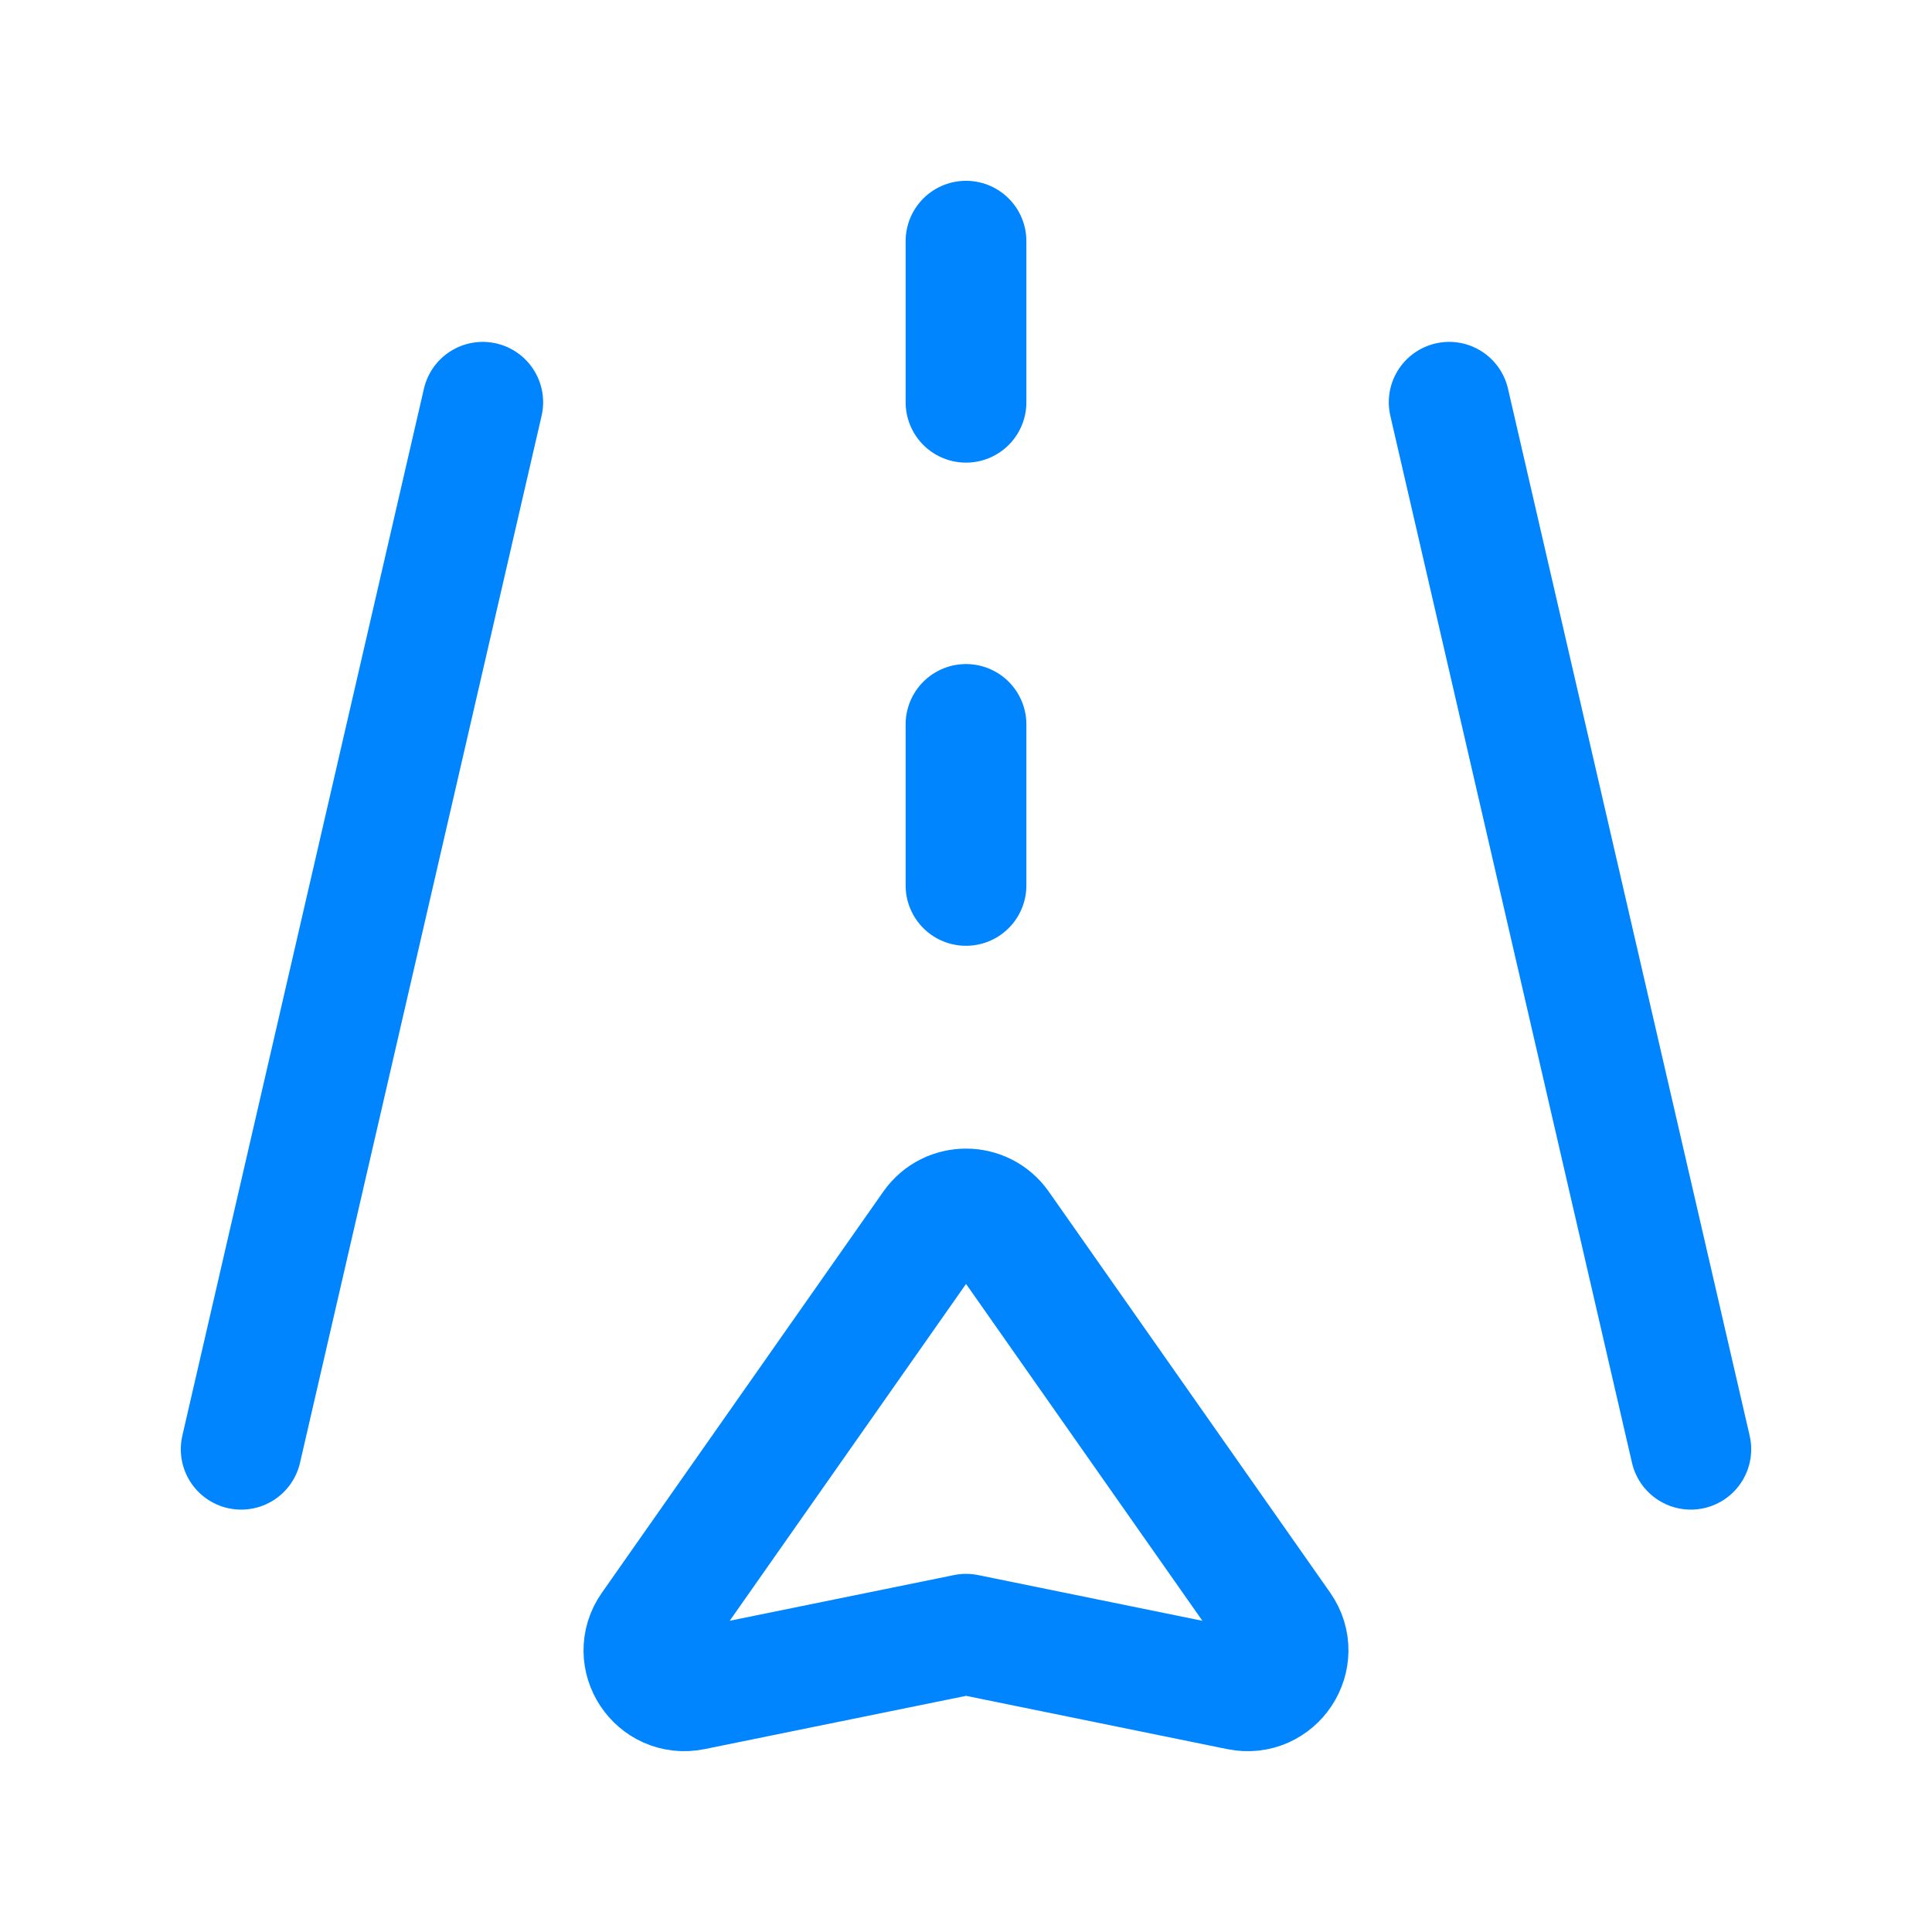
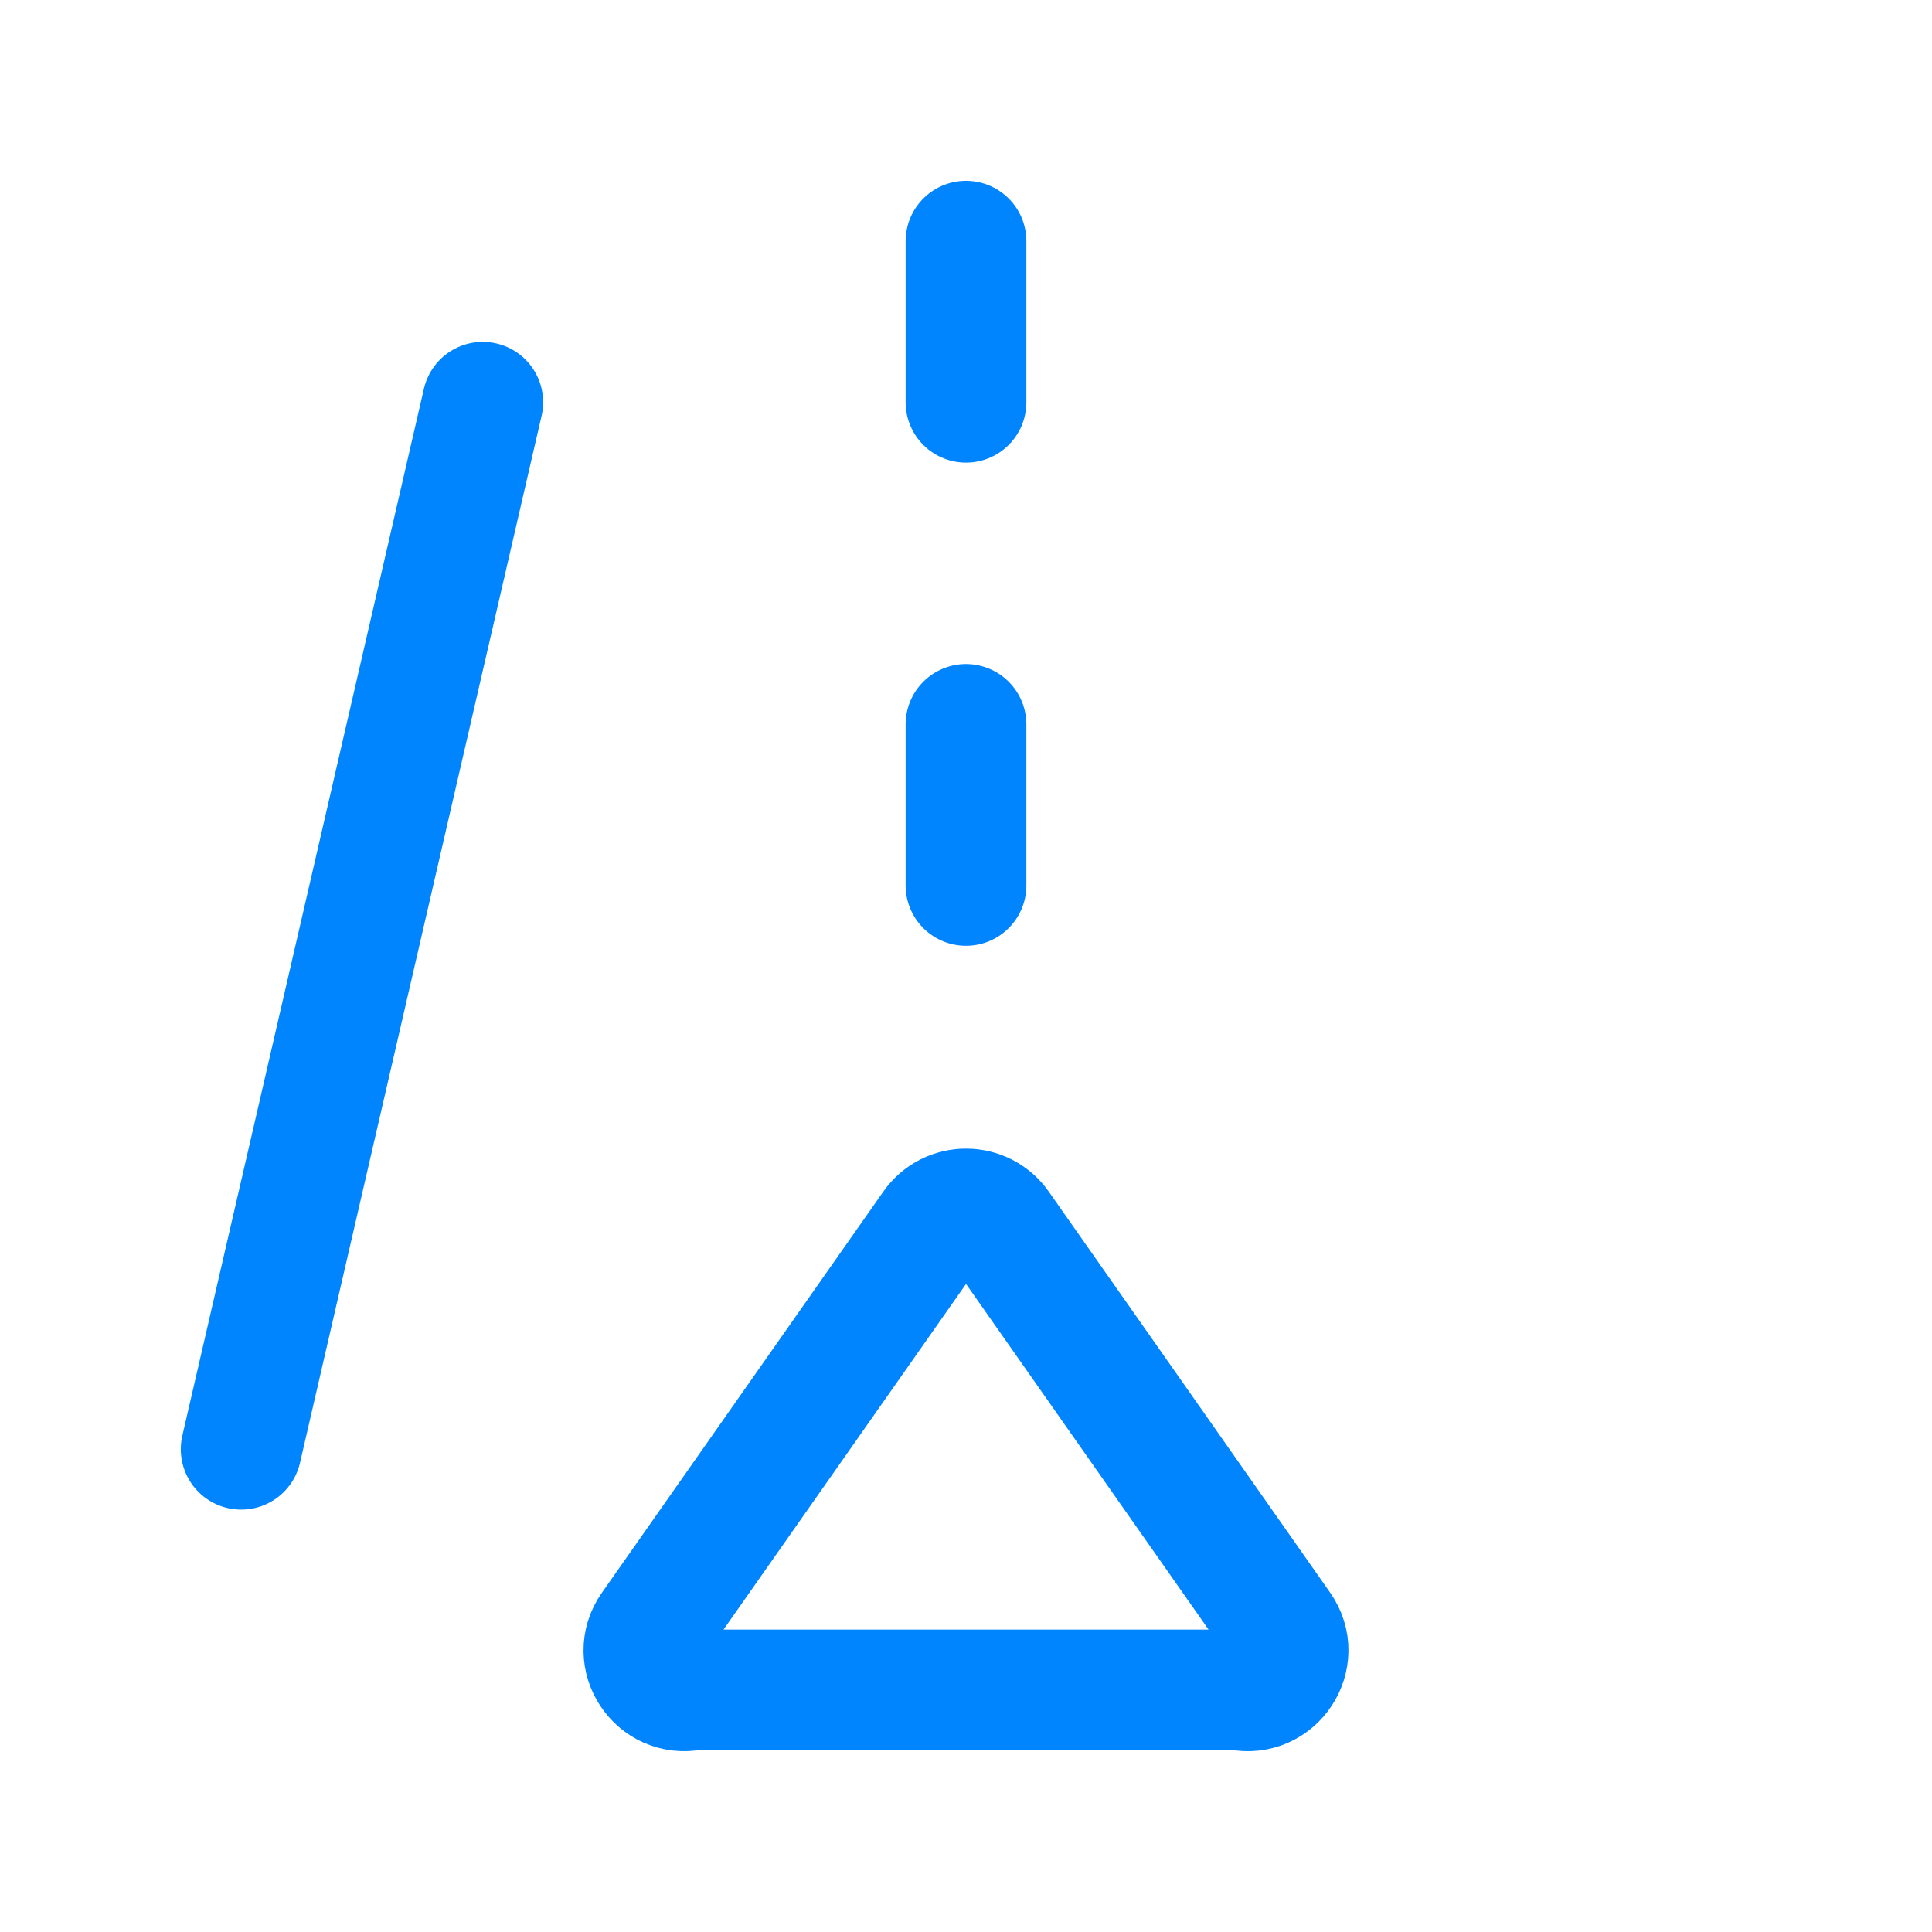
<svg xmlns="http://www.w3.org/2000/svg" width="24" height="24" viewBox="0 0 24 24" fill="none">
-   <path fill-rule="evenodd" clip-rule="evenodd" d="M12.414 15.233L15.909 20.214C16.169 20.585 15.841 21.084 15.394 20.993L12.001 20.301L8.604 20.993C8.158 21.083 7.831 20.587 8.091 20.216L11.587 15.233C11.788 14.947 12.213 14.947 12.414 15.233Z" stroke="#0085FF" stroke-width="1.5" stroke-linecap="round" stroke-linejoin="round" />
-   <path d="M21.004 18.003L18.002 4.997" stroke="#0085FF" stroke-width="1.5" stroke-linecap="round" stroke-linejoin="round" />
+   <path fill-rule="evenodd" clip-rule="evenodd" d="M12.414 15.233L15.909 20.214C16.169 20.585 15.841 21.084 15.394 20.993L8.604 20.993C8.158 21.083 7.831 20.587 8.091 20.216L11.587 15.233C11.788 14.947 12.213 14.947 12.414 15.233Z" stroke="#0085FF" stroke-width="1.5" stroke-linecap="round" stroke-linejoin="round" />
  <path d="M2.996 18.003L5.997 4.997" stroke="#0085FF" stroke-width="1.5" stroke-linecap="round" stroke-linejoin="round" />
  <path d="M12 2.996V4.997" stroke="#0085FF" stroke-width="1.5" stroke-linecap="round" stroke-linejoin="round" />
  <path d="M12 8.999V10.999" stroke="#0085FF" stroke-width="1.5" stroke-linecap="round" stroke-linejoin="round" />
</svg>